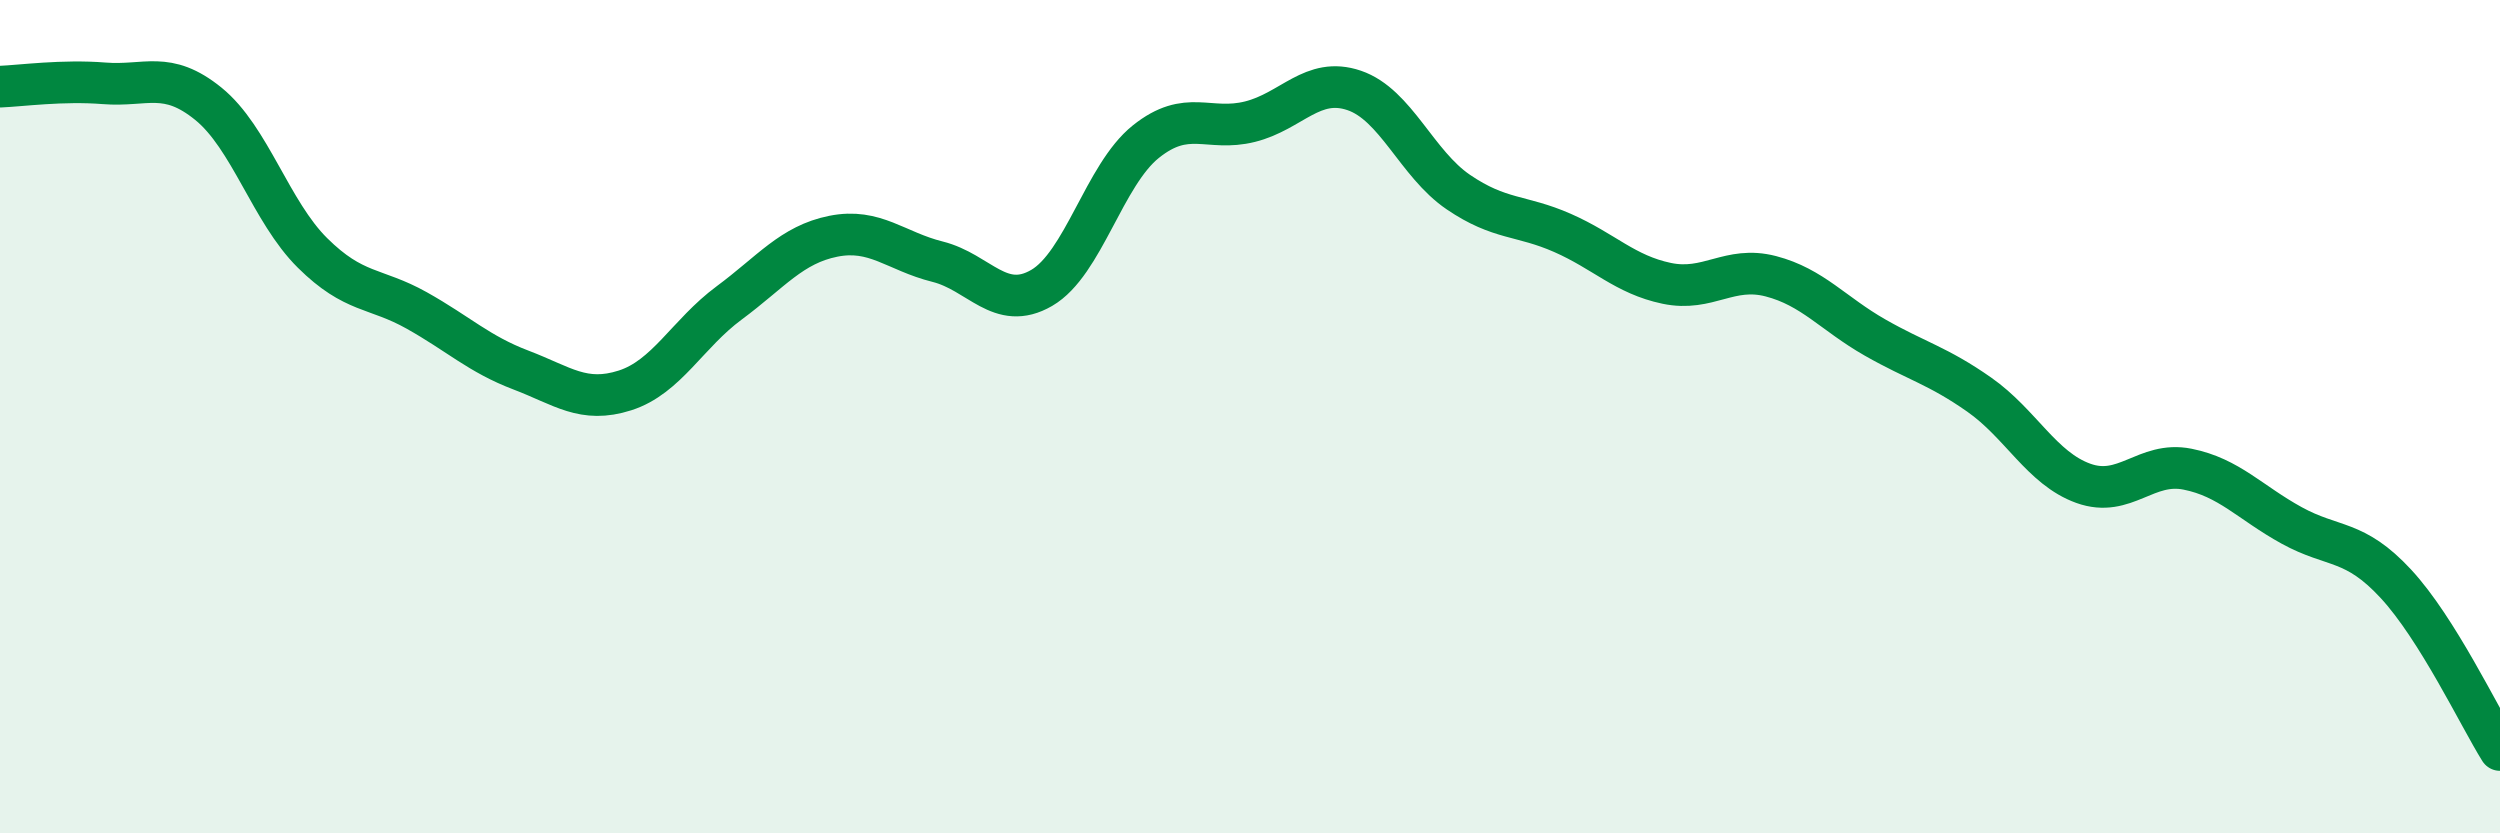
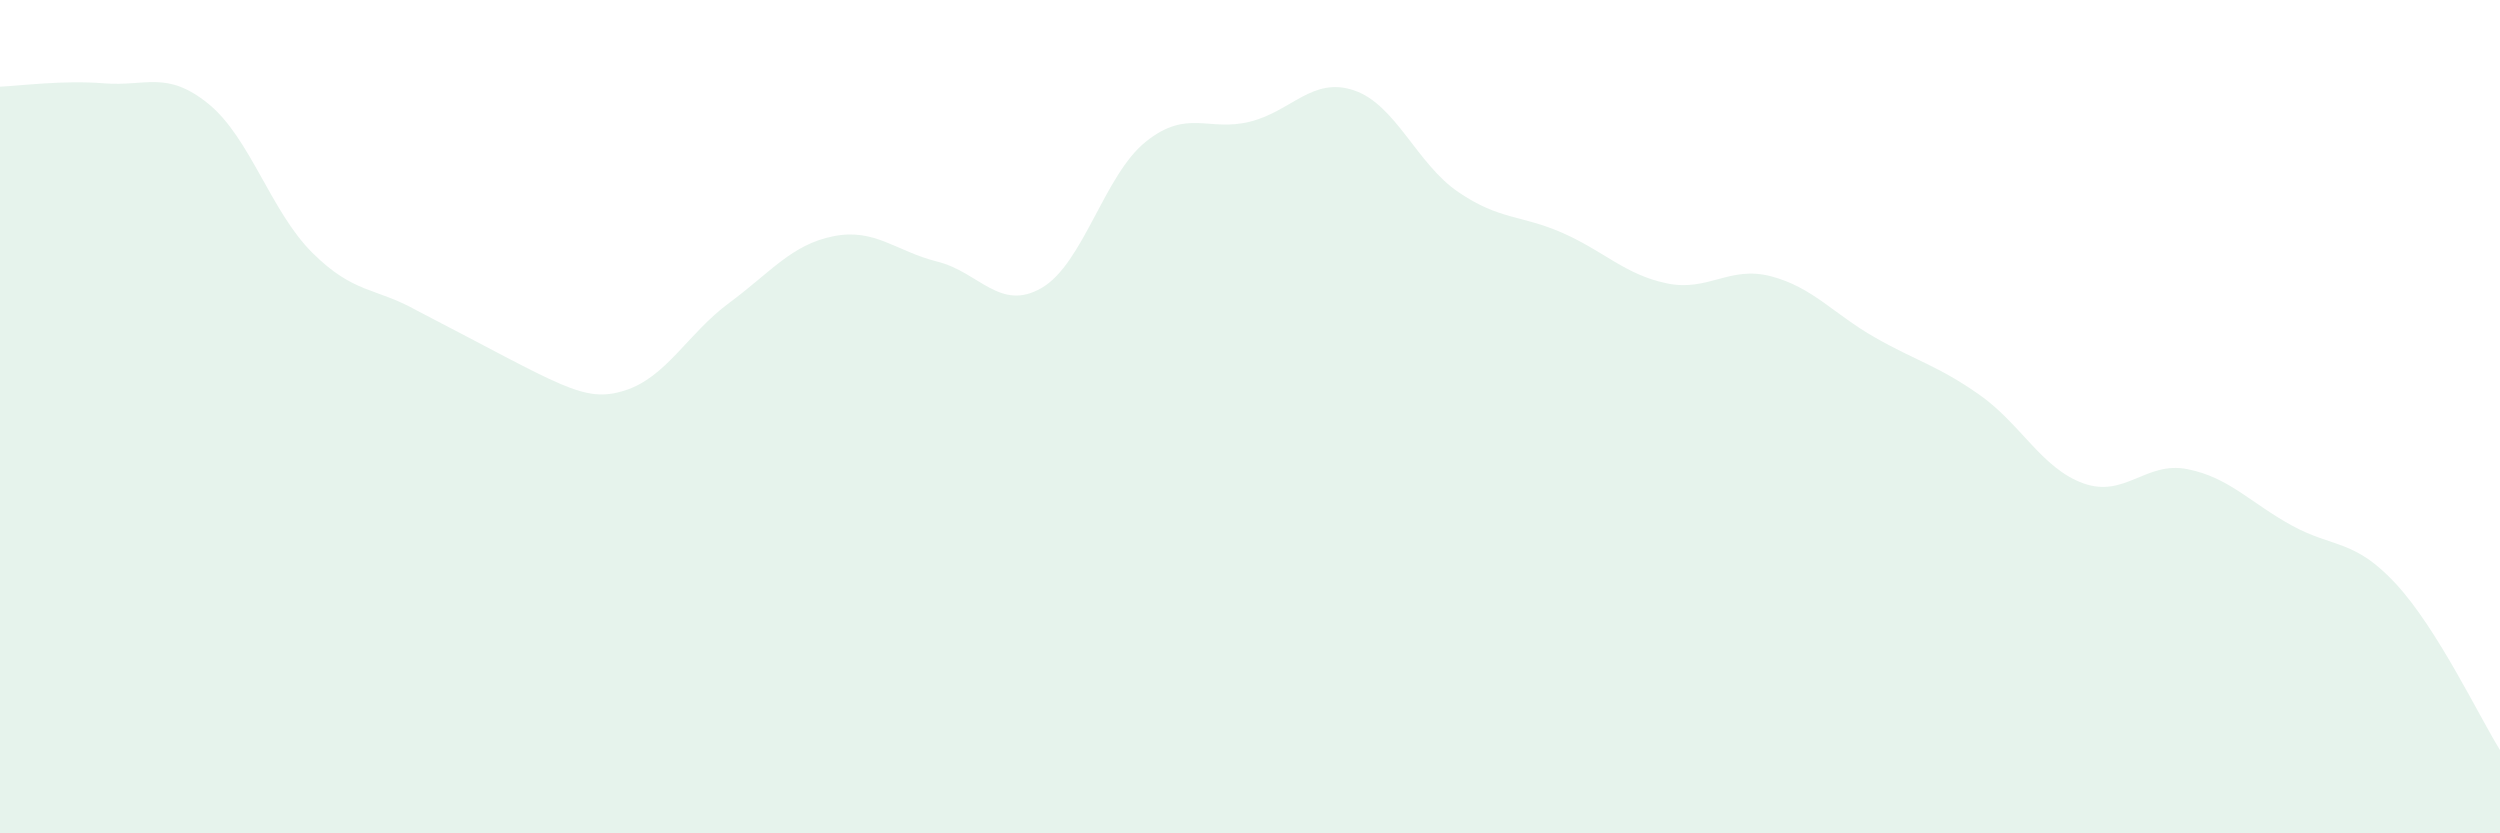
<svg xmlns="http://www.w3.org/2000/svg" width="60" height="20" viewBox="0 0 60 20">
-   <path d="M 0,2.08 C 0.5,2.06 1.5,1.92 2.5,2 C 3.5,2.08 4,1.68 5,2.49 C 6,3.3 6.5,5.08 7.5,6.07 C 8.5,7.06 9,6.89 10,7.45 C 11,8.01 11.5,8.5 12.5,8.88 C 13.5,9.26 14,9.69 15,9.37 C 16,9.05 16.5,8.01 17.5,7.27 C 18.5,6.53 19,5.87 20,5.67 C 21,5.47 21.5,6.03 22.5,6.28 C 23.5,6.53 24,7.49 25,6.91 C 26,6.33 26.5,4.2 27.5,3.4 C 28.5,2.6 29,3.17 30,2.92 C 31,2.67 31.5,1.83 32.5,2.17 C 33.5,2.51 34,3.93 35,4.61 C 36,5.29 36.5,5.15 37.5,5.59 C 38.5,6.03 39,6.59 40,6.8 C 41,7.01 41.5,6.37 42.5,6.63 C 43.5,6.89 44,7.53 45,8.1 C 46,8.67 46.5,8.77 47.5,9.47 C 48.5,10.17 49,11.24 50,11.6 C 51,11.96 51.5,11.06 52.5,11.26 C 53.5,11.46 54,12.06 55,12.61 C 56,13.16 56.5,12.93 57.5,14.01 C 58.5,15.09 59.5,17.2 60,18L60 20L0 20Z" fill="#008740" opacity="0.1" stroke-linecap="round" stroke-linejoin="round" />
-   <path d="M 0,2.08 C 0.5,2.06 1.5,1.92 2.5,2 C 3.5,2.08 4,1.68 5,2.49 C 6,3.3 6.5,5.08 7.5,6.07 C 8.5,7.06 9,6.89 10,7.45 C 11,8.01 11.5,8.5 12.5,8.88 C 13.5,9.26 14,9.69 15,9.37 C 16,9.05 16.5,8.01 17.5,7.27 C 18.5,6.53 19,5.87 20,5.67 C 21,5.47 21.5,6.03 22.5,6.28 C 23.5,6.53 24,7.49 25,6.91 C 26,6.33 26.5,4.2 27.5,3.4 C 28.5,2.6 29,3.17 30,2.92 C 31,2.67 31.5,1.83 32.5,2.17 C 33.5,2.51 34,3.93 35,4.61 C 36,5.29 36.5,5.15 37.5,5.59 C 38.5,6.03 39,6.59 40,6.8 C 41,7.01 41.5,6.37 42.5,6.63 C 43.5,6.89 44,7.53 45,8.1 C 46,8.67 46.5,8.77 47.5,9.47 C 48.5,10.17 49,11.24 50,11.6 C 51,11.96 51.5,11.06 52.5,11.26 C 53.5,11.46 54,12.06 55,12.61 C 56,13.16 56.5,12.93 57.5,14.01 C 58.5,15.09 59.5,17.2 60,18" stroke="#008740" stroke-width="1" fill="none" stroke-linecap="round" stroke-linejoin="round" />
+   <path d="M 0,2.08 C 0.5,2.06 1.5,1.92 2.5,2 C 3.5,2.08 4,1.68 5,2.49 C 6,3.3 6.5,5.08 7.5,6.07 C 8.5,7.06 9,6.89 10,7.45 C 13.5,9.26 14,9.69 15,9.37 C 16,9.05 16.5,8.01 17.5,7.27 C 18.5,6.53 19,5.87 20,5.67 C 21,5.47 21.5,6.03 22.5,6.28 C 23.5,6.53 24,7.49 25,6.91 C 26,6.33 26.5,4.2 27.5,3.4 C 28.5,2.6 29,3.17 30,2.92 C 31,2.67 31.5,1.83 32.5,2.17 C 33.5,2.51 34,3.93 35,4.61 C 36,5.29 36.5,5.15 37.5,5.59 C 38.5,6.03 39,6.59 40,6.8 C 41,7.01 41.5,6.37 42.5,6.63 C 43.5,6.89 44,7.53 45,8.1 C 46,8.67 46.5,8.77 47.5,9.47 C 48.5,10.17 49,11.24 50,11.6 C 51,11.96 51.5,11.06 52.5,11.26 C 53.5,11.46 54,12.06 55,12.61 C 56,13.16 56.5,12.93 57.5,14.01 C 58.5,15.09 59.5,17.2 60,18L60 20L0 20Z" fill="#008740" opacity="0.1" stroke-linecap="round" stroke-linejoin="round" />
</svg>